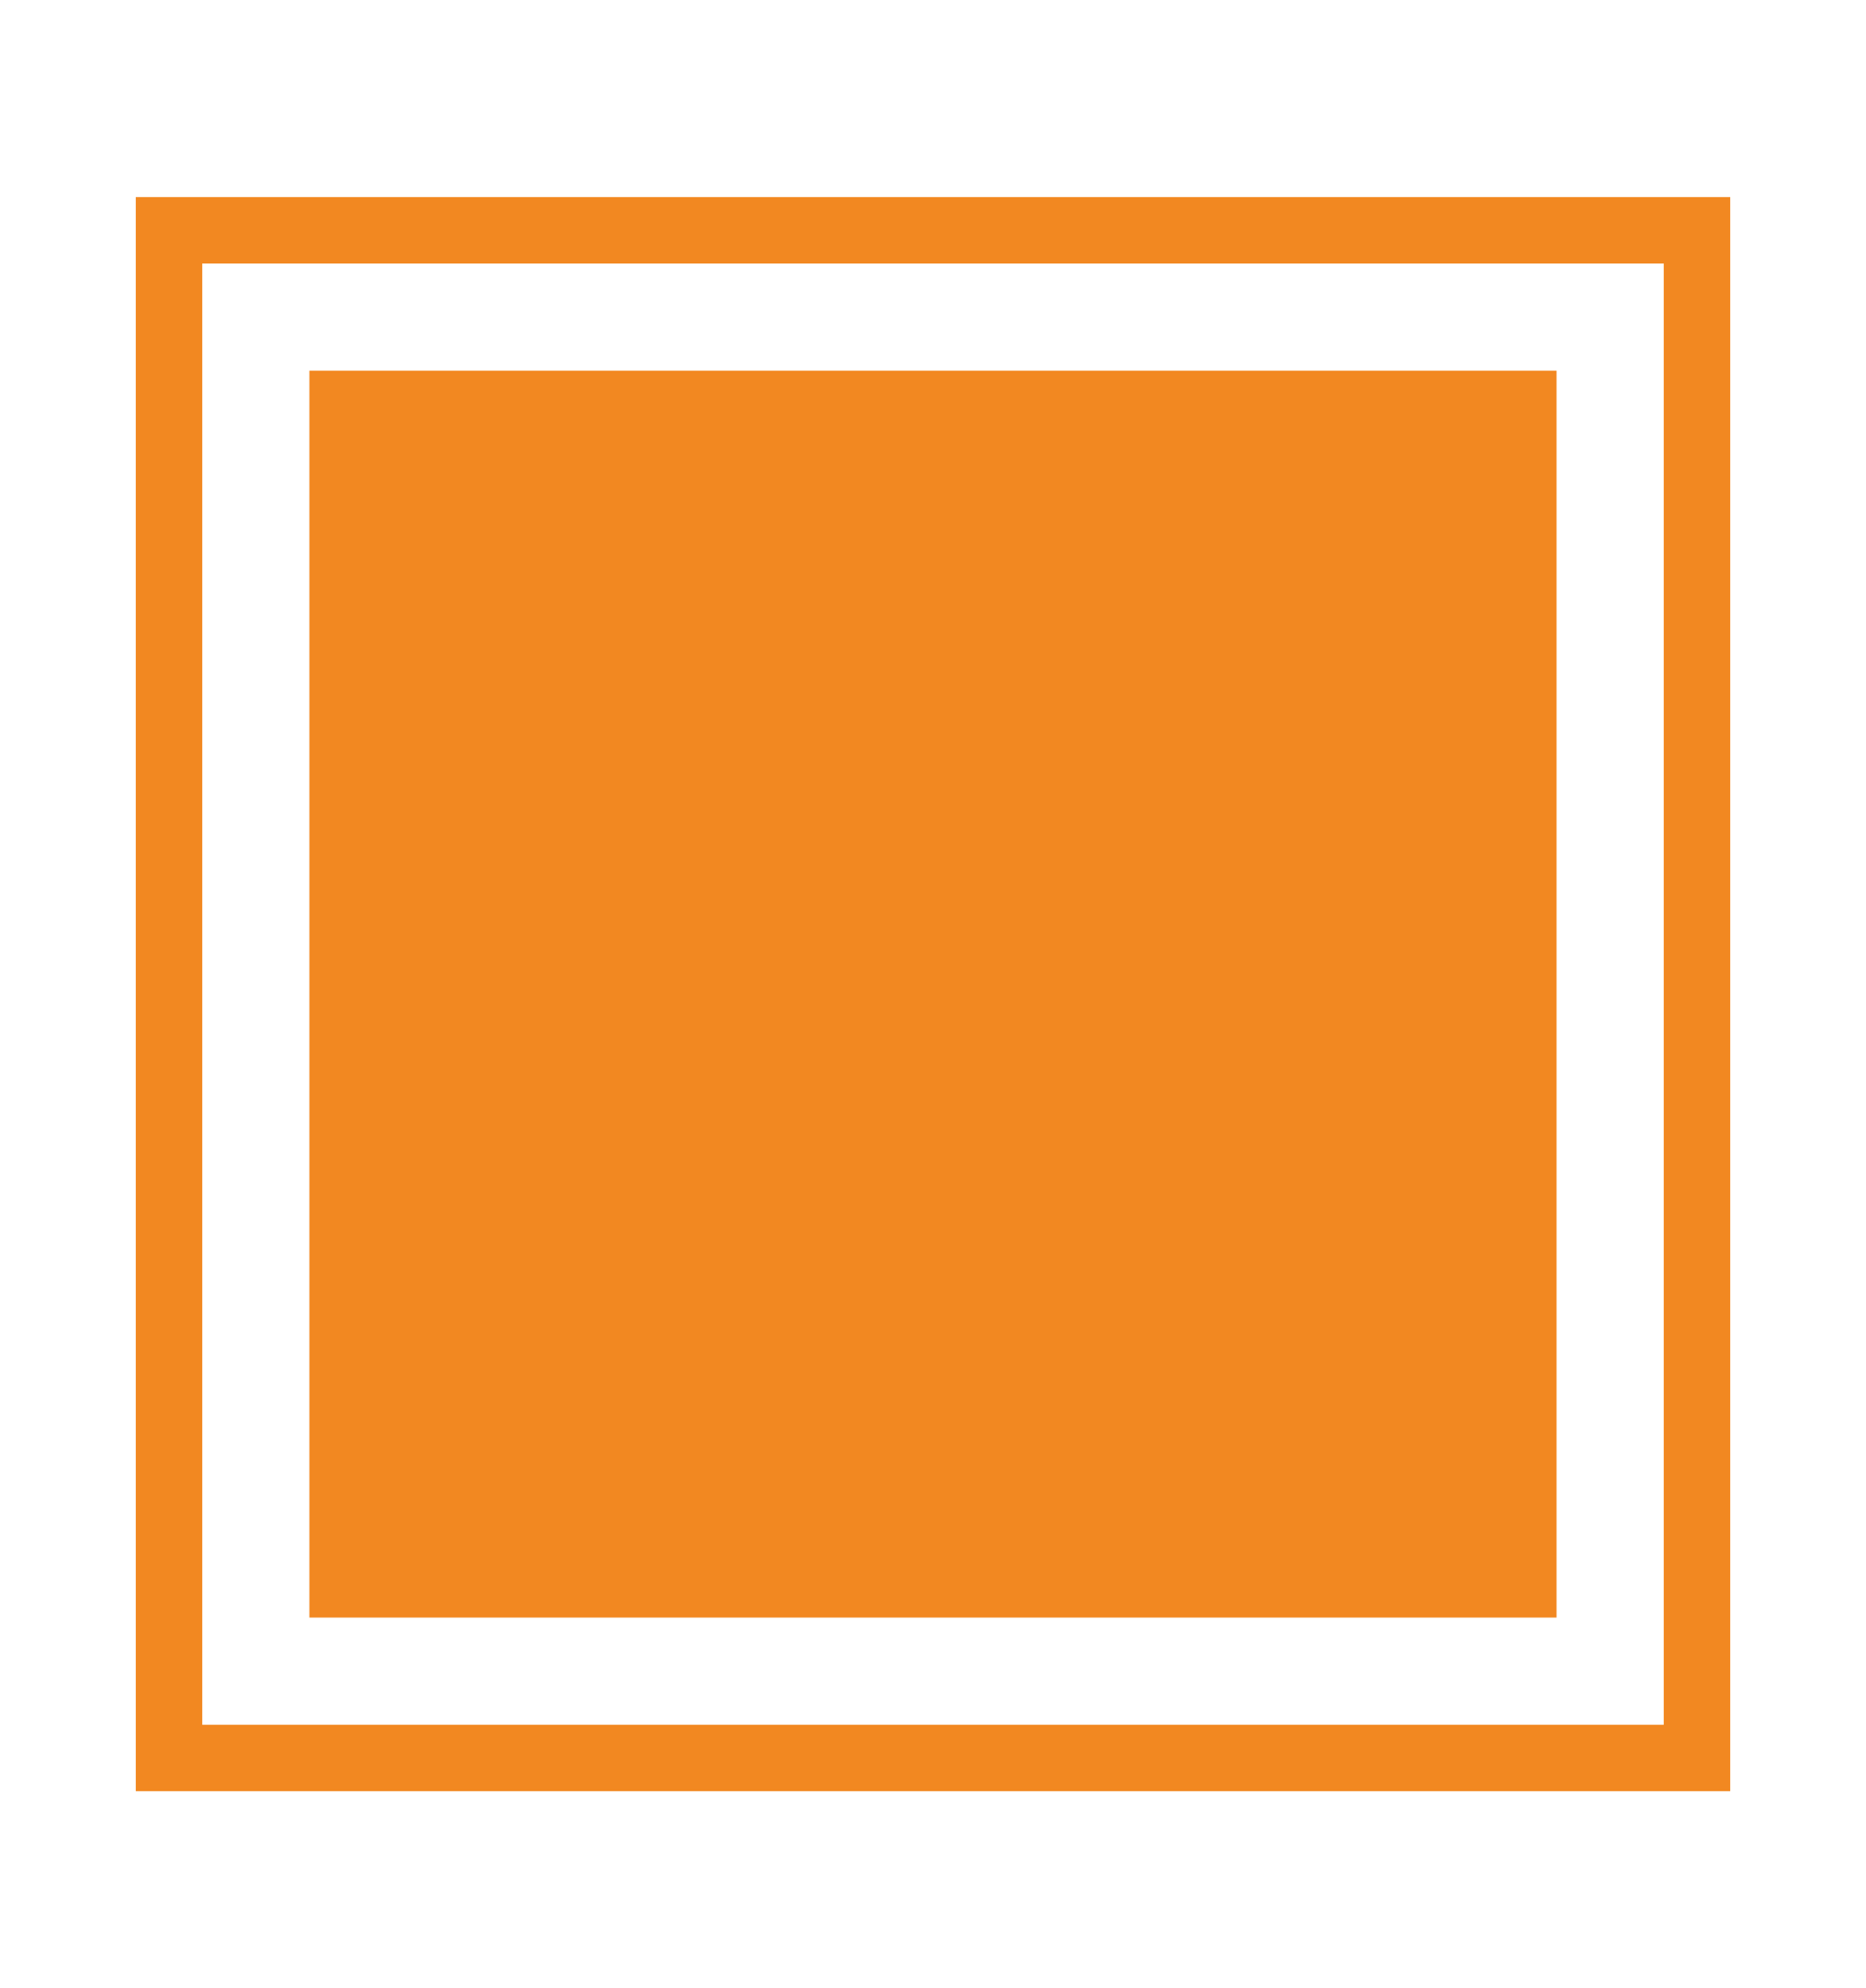
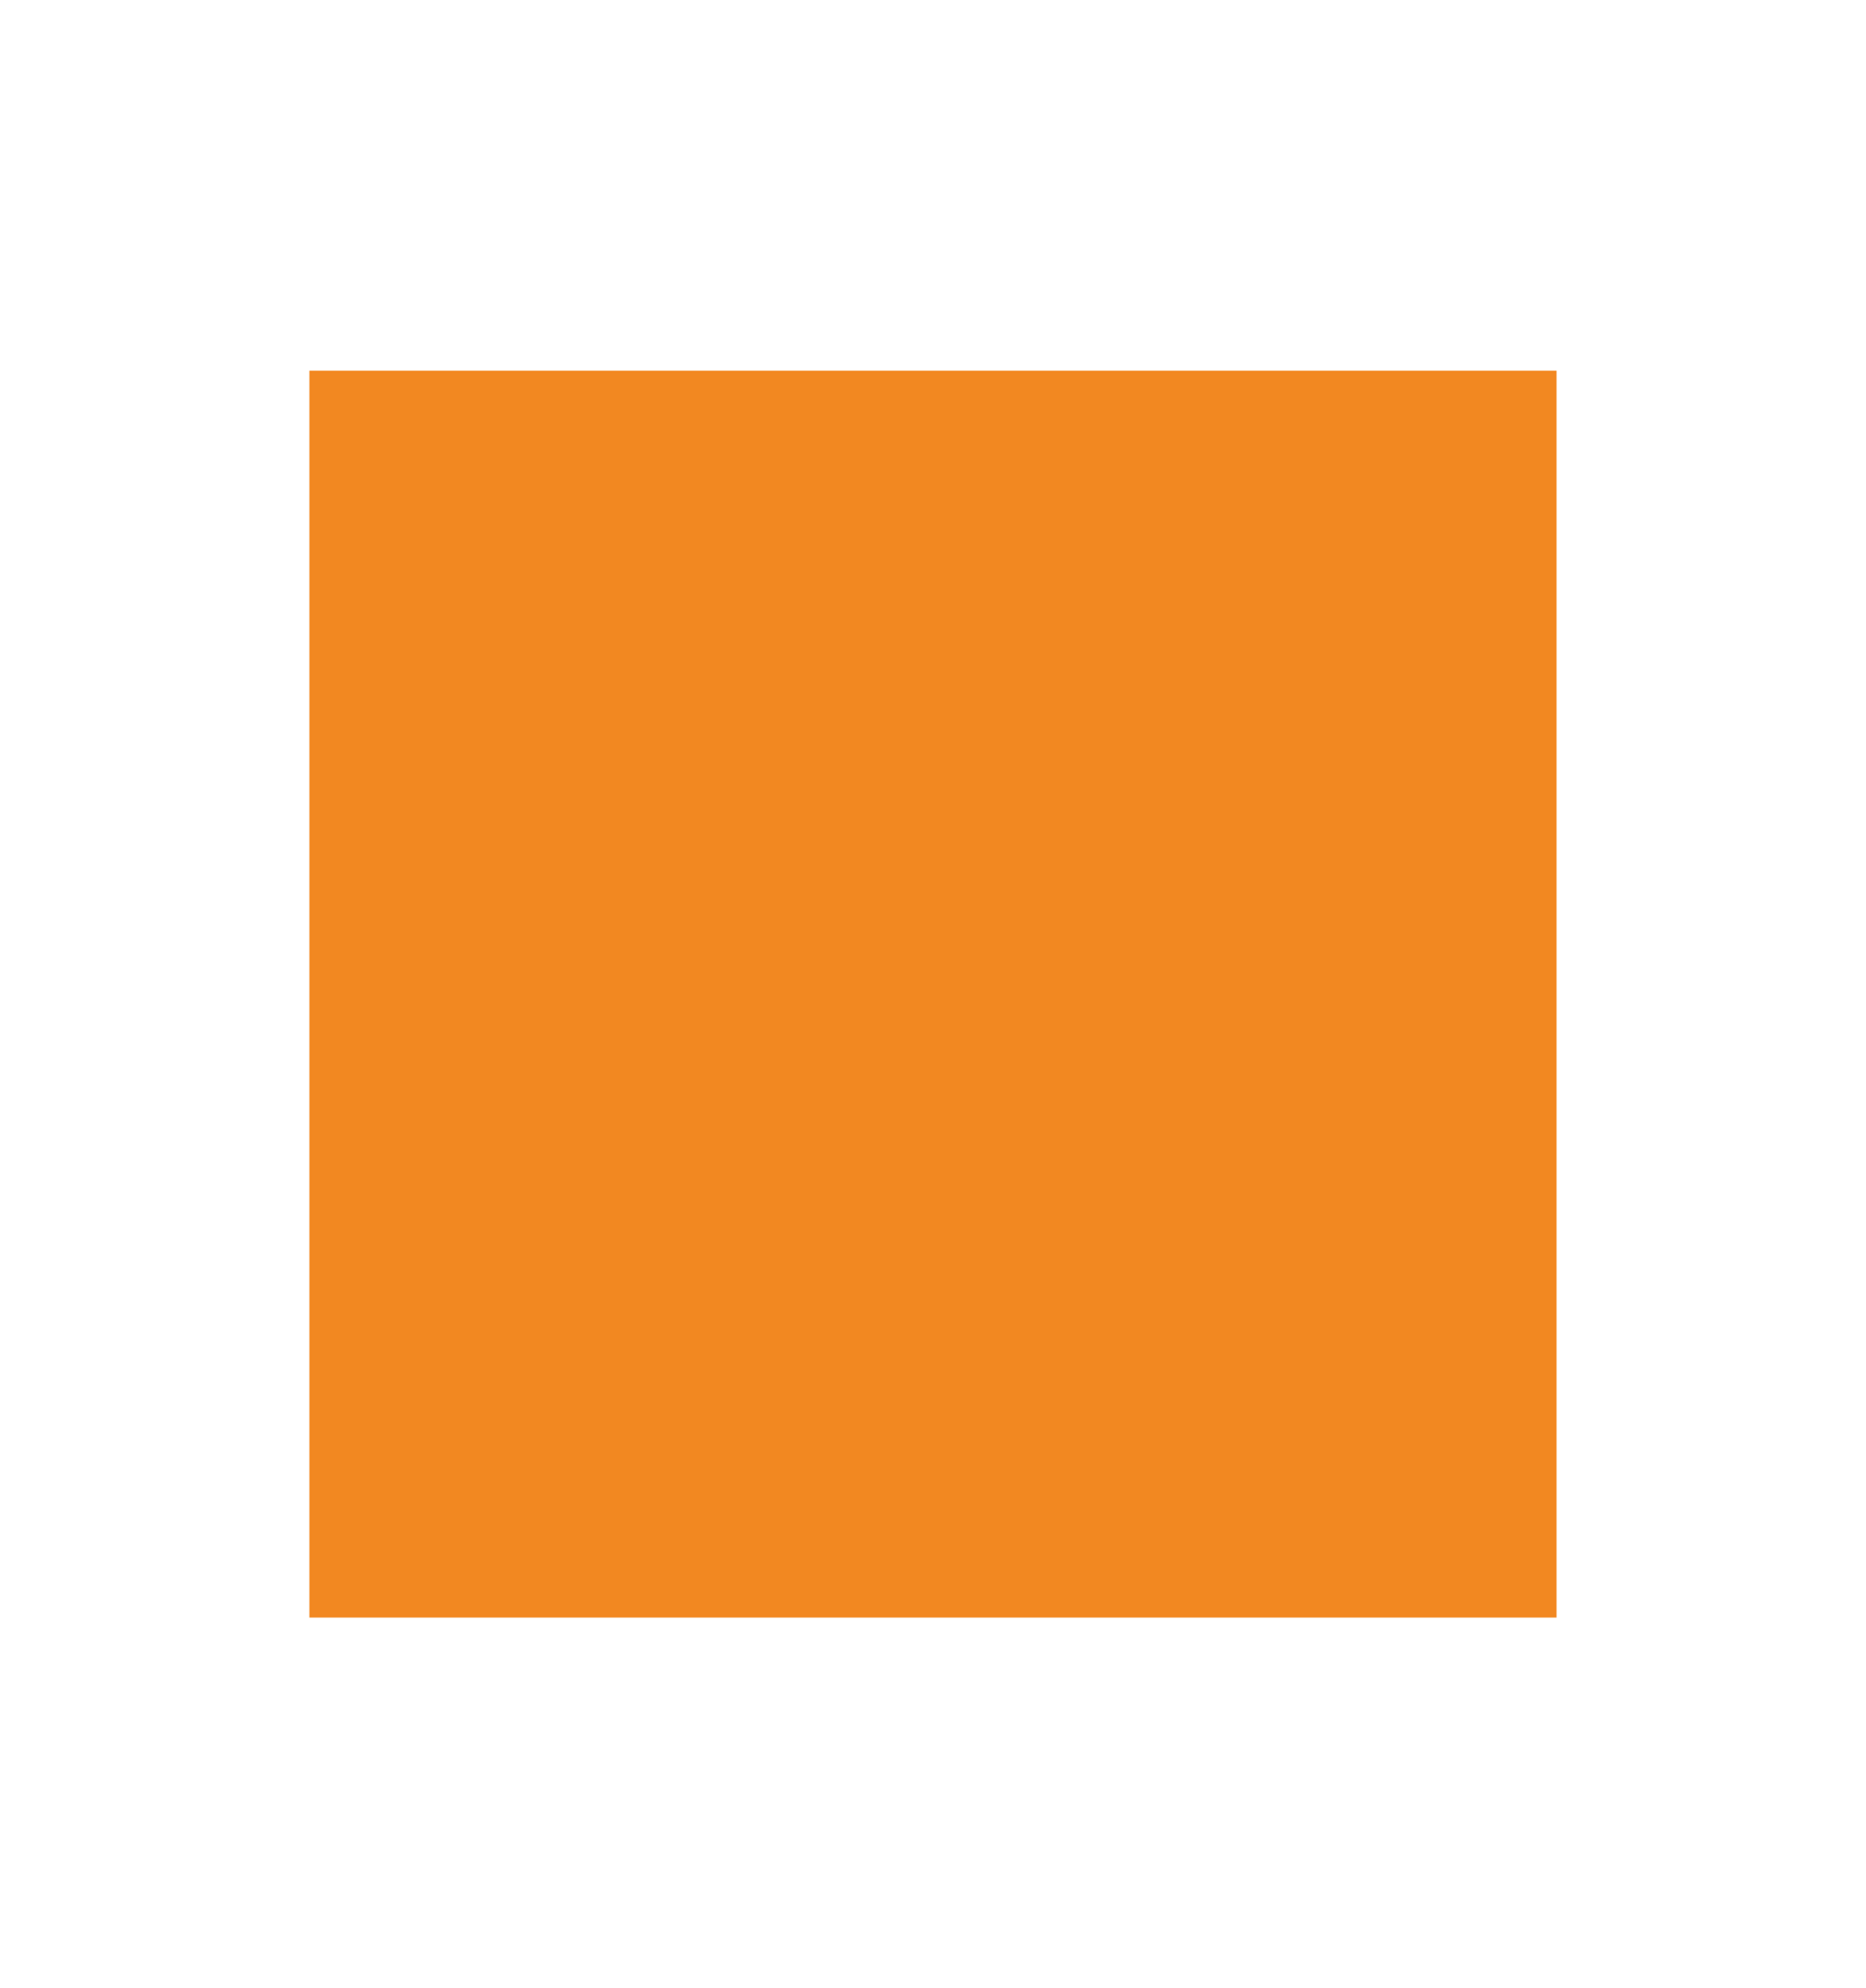
<svg xmlns="http://www.w3.org/2000/svg" id="Layer_1" data-name="Layer 1" viewBox="0 0 365 389">
  <defs>
    <style>      .cls-1 {        fill: #f28821;      }      .cls-2 {        fill: none;        stroke: #f28821;        stroke-miterlimit: 10;        stroke-width: 13px;      }    </style>
  </defs>
-   <rect class="cls-2" x="33.06" y="45.06" width="298.88" height="298.88" />
  <path class="cls-1" d="M60.52,72.52h243.95v243.95H60.52V72.52Z" />
</svg>